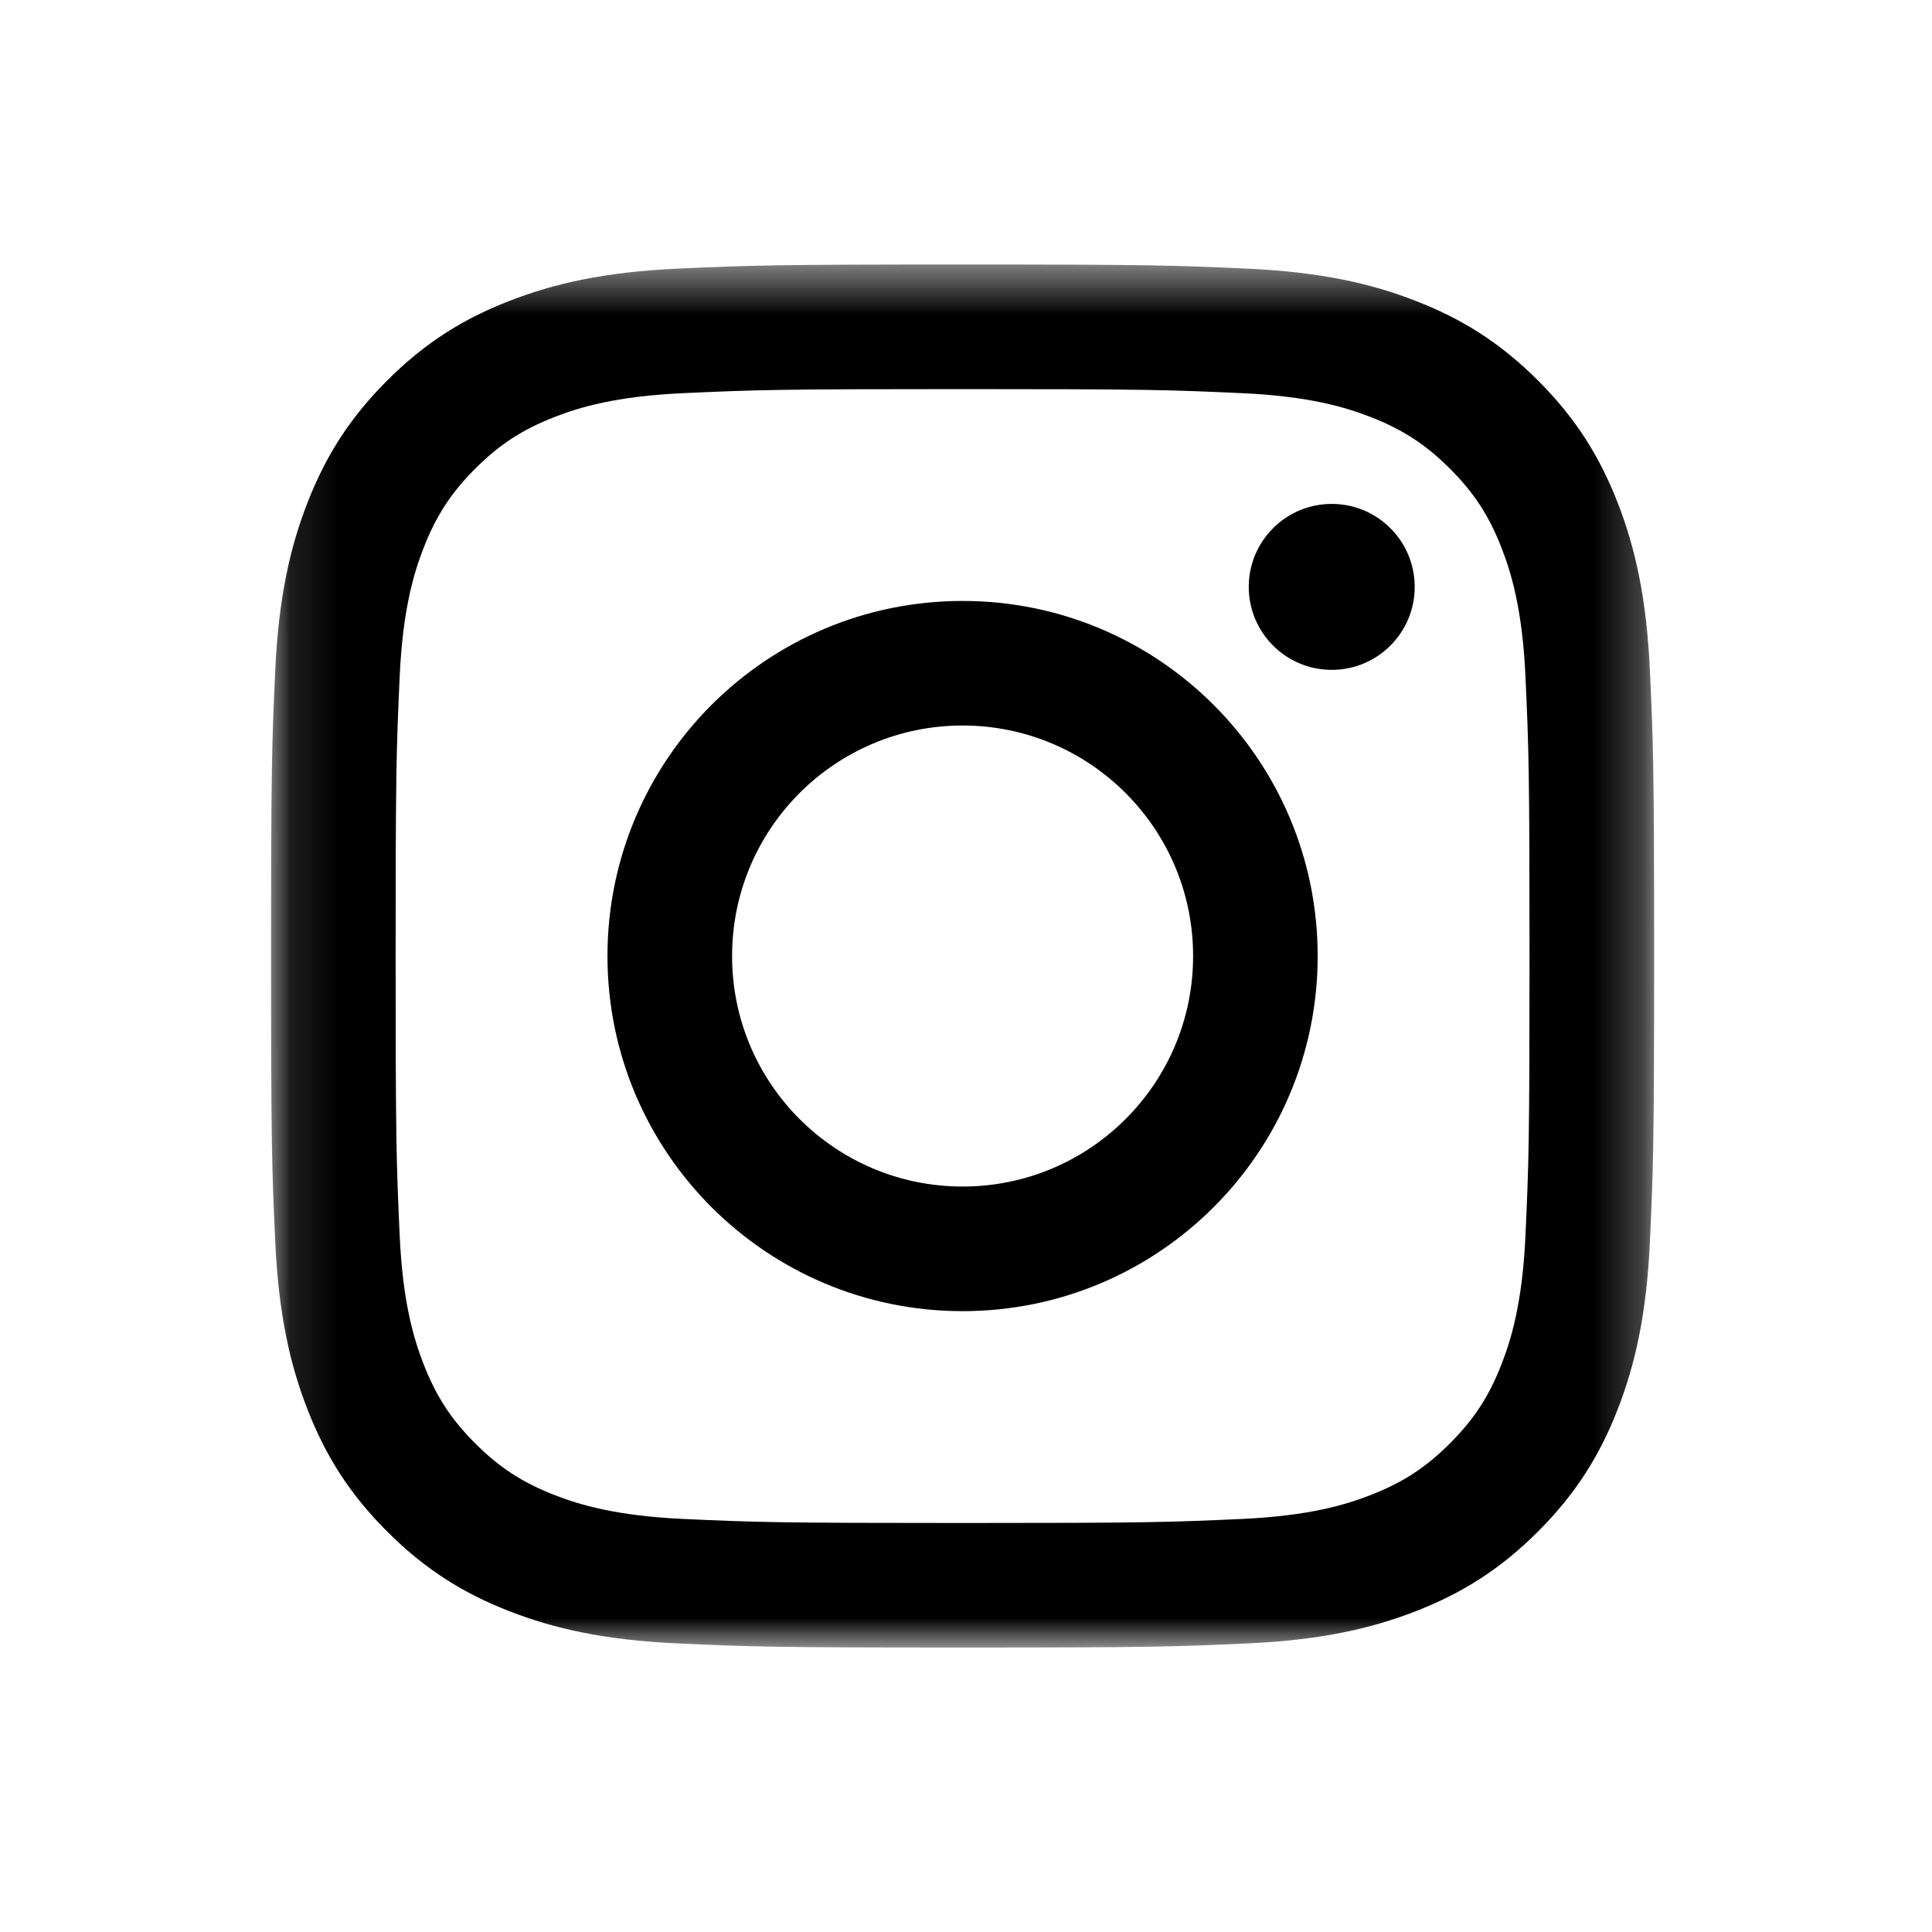
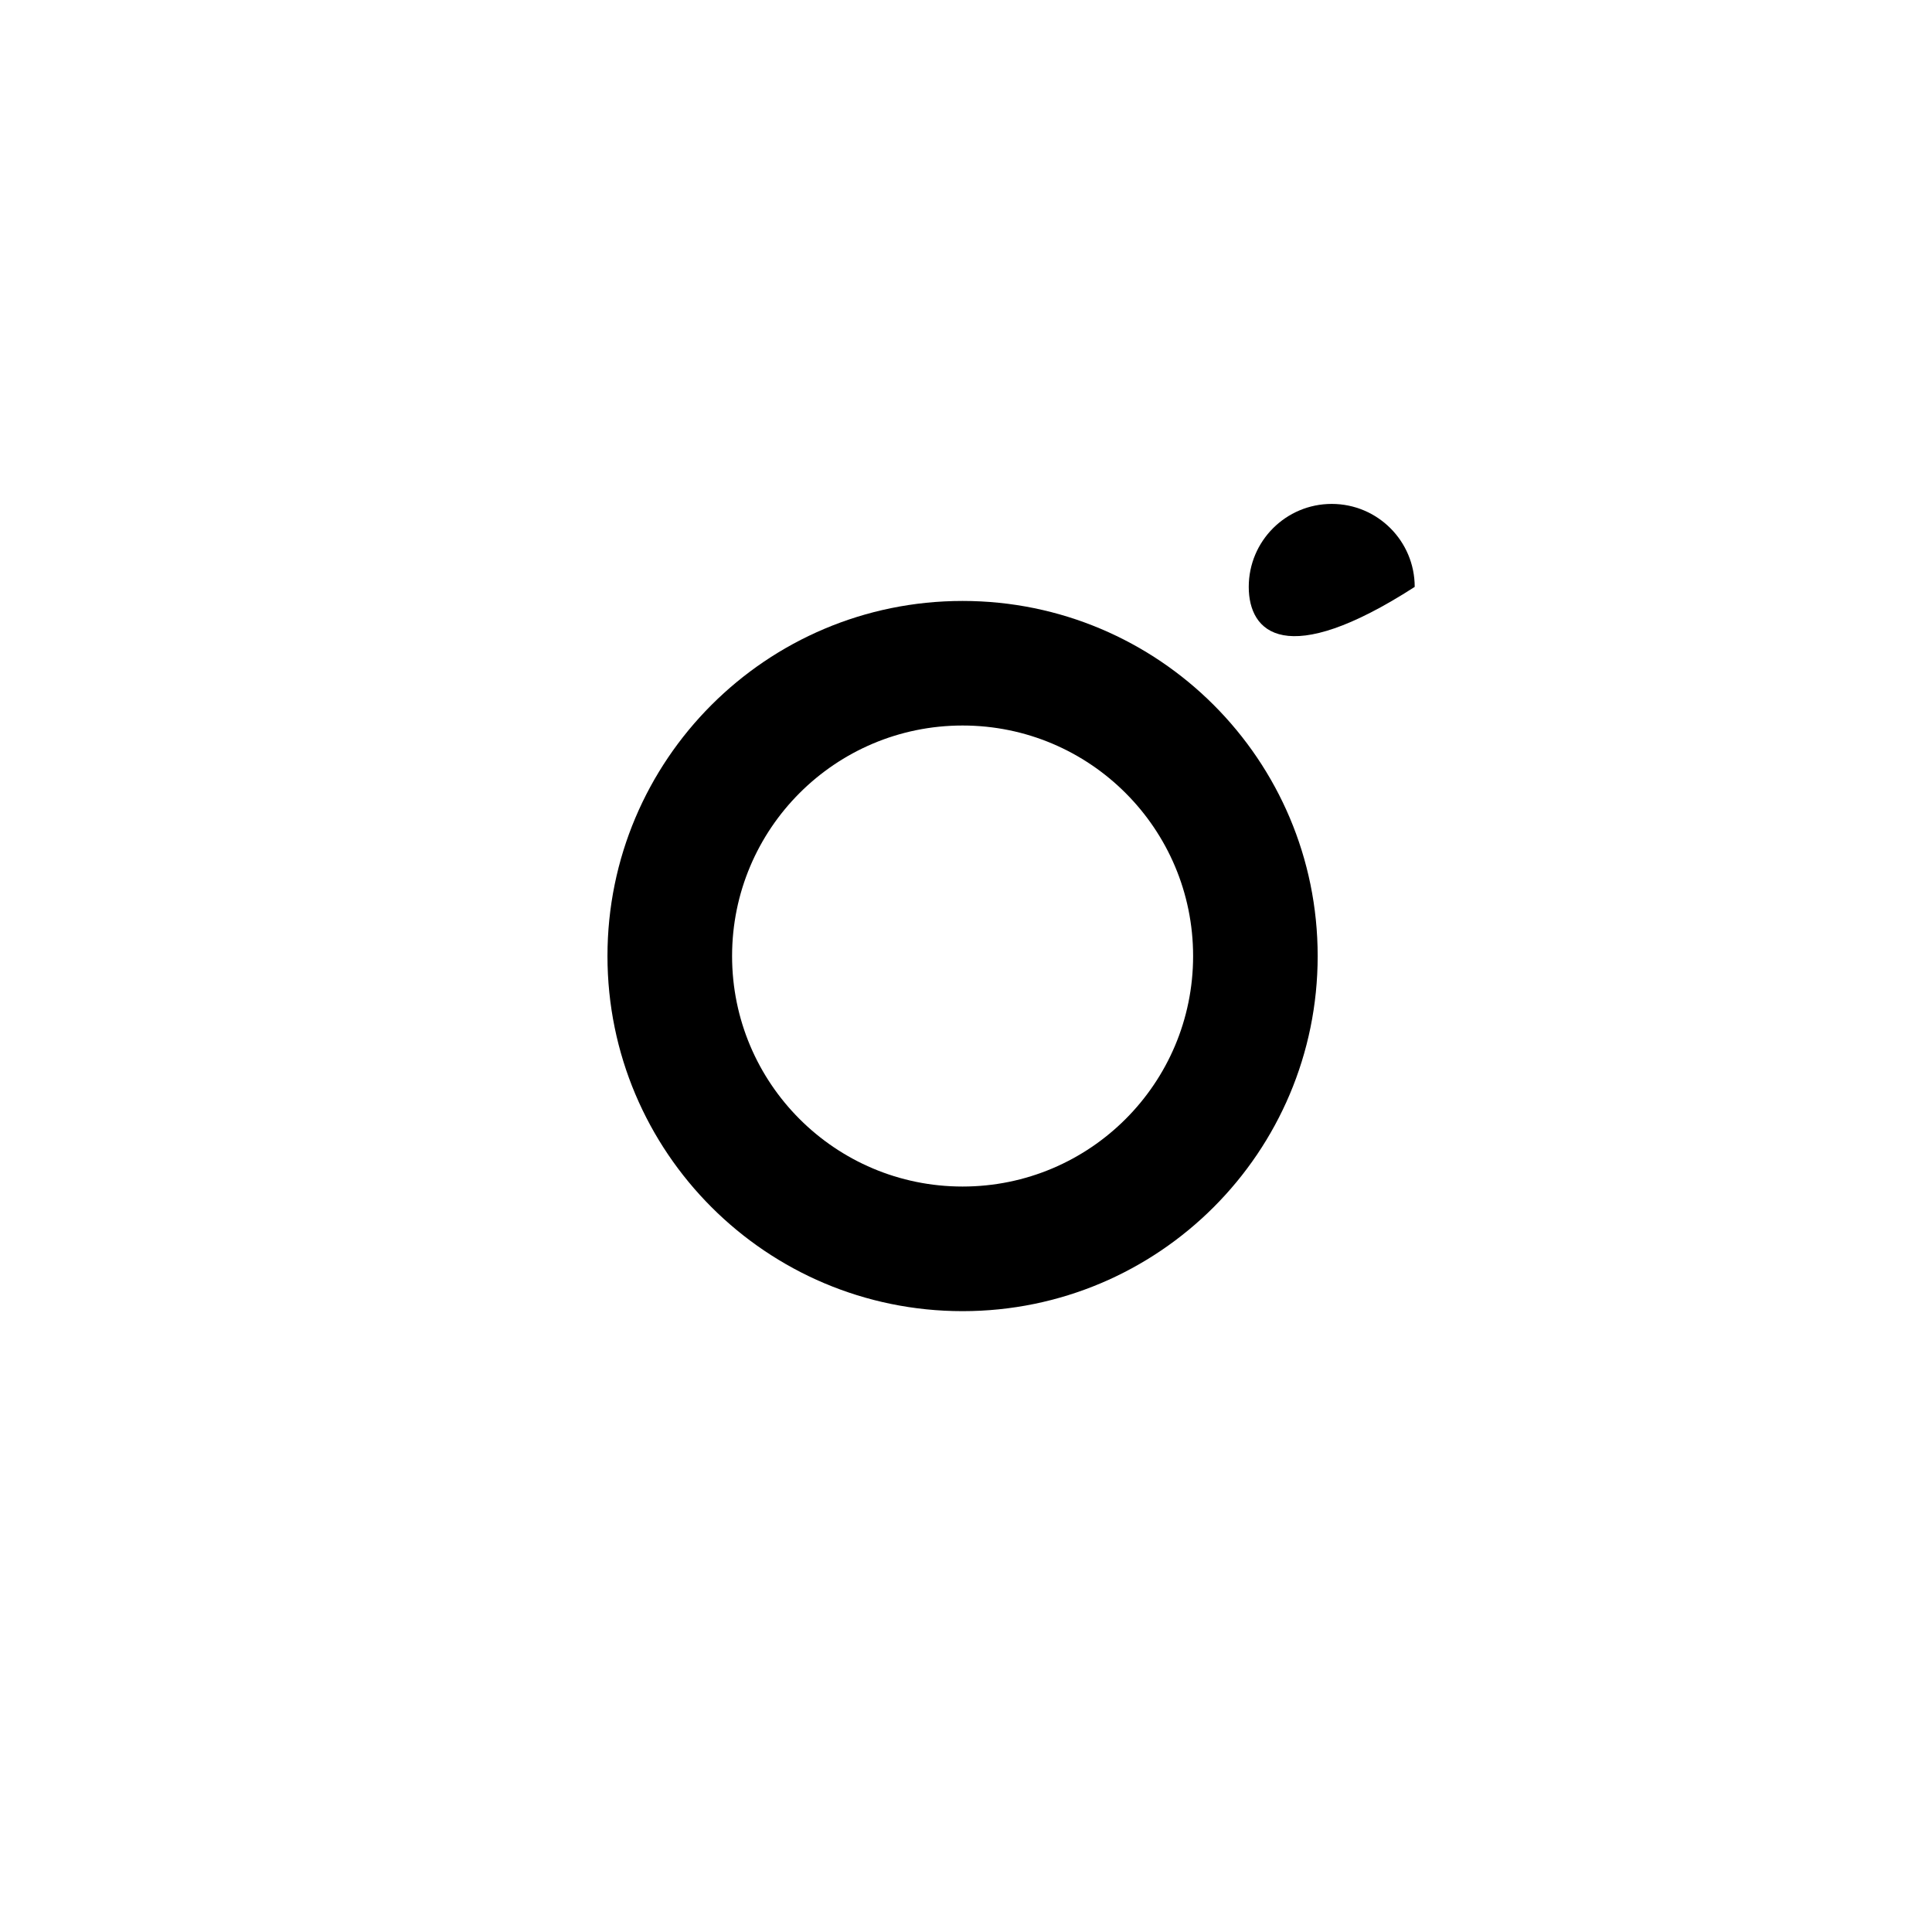
<svg xmlns="http://www.w3.org/2000/svg" xmlns:xlink="http://www.w3.org/1999/xlink" width="40px" height="40px" viewBox="0 0 40 40">
  <title>insta@2x</title>
  <desc>Created with Sketch.</desc>
  <defs>
    <polygon id="path-1" points="0.112 0.476 28.747 0.476 28.747 29.108 0.112 29.108" />
  </defs>
  <g id="insta" stroke="none" stroke-width="1" fill="none" fill-rule="evenodd">
    <g id="glyph-logo_May2016" transform="translate(5.5, 5)">
      <g id="Group-3">
        <g id="Fill-1-Clipped">
          <mask id="mask-2" fill="white">
            <use xlink:href="#path-1" />
          </mask>
          <g id="path-4" />
-           <path d="M14.429,0.476 C10.541,0.476 10.053,0.493 8.526,0.562 C7.002,0.632 5.961,0.874 5.051,1.228 C4.109,1.594 3.311,2.083 2.515,2.879 C1.719,3.675 1.229,4.474 0.863,5.415 C0.509,6.326 0.267,7.367 0.198,8.891 C0.128,10.418 0.112,10.905 0.112,14.794 C0.112,18.682 0.128,19.17 0.198,20.697 C0.267,22.221 0.509,23.262 0.863,24.172 C1.229,25.114 1.719,25.912 2.515,26.708 C3.311,27.504 4.109,27.994 5.051,28.36 C5.961,28.714 7.002,28.956 8.526,29.025 C10.053,29.095 10.541,29.111 14.429,29.111 C18.317,29.111 18.805,29.095 20.332,29.025 C21.856,28.956 22.897,28.714 23.808,28.36 C24.749,27.994 25.548,27.504 26.344,26.708 C27.139,25.912 27.629,25.114 27.995,24.172 C28.349,23.262 28.591,22.221 28.66,20.697 C28.73,19.17 28.747,18.682 28.747,14.794 C28.747,10.905 28.73,10.418 28.66,8.891 C28.591,7.367 28.349,6.326 27.995,5.415 C27.629,4.474 27.139,3.675 26.344,2.879 C25.548,2.083 24.749,1.594 23.808,1.228 C22.897,0.874 21.856,0.632 20.332,0.562 C18.805,0.493 18.317,0.476 14.429,0.476 Z M14.429,3.056 C18.252,3.056 18.705,3.071 20.215,3.14 C21.611,3.203 22.369,3.436 22.873,3.632 C23.541,3.892 24.018,4.202 24.519,4.703 C25.02,5.204 25.331,5.681 25.59,6.35 C25.786,6.854 26.02,7.612 26.083,9.008 C26.152,10.518 26.167,10.971 26.167,14.794 C26.167,18.617 26.152,19.07 26.083,20.579 C26.02,21.975 25.786,22.733 25.59,23.238 C25.331,23.906 25.02,24.383 24.519,24.884 C24.018,25.385 23.541,25.695 22.873,25.955 C22.369,26.151 21.611,26.384 20.215,26.448 C18.705,26.517 18.252,26.532 14.429,26.532 C10.606,26.532 10.153,26.517 8.644,26.448 C7.248,26.384 6.49,26.151 5.985,25.955 C5.317,25.695 4.84,25.385 4.339,24.884 C3.838,24.383 3.528,23.906 3.268,23.238 C3.072,22.733 2.838,21.975 2.775,20.579 C2.706,19.07 2.691,18.617 2.691,14.794 C2.691,10.971 2.706,10.518 2.775,9.008 C2.838,7.612 3.072,6.854 3.268,6.35 C3.528,5.681 3.838,5.204 4.339,4.703 C4.84,4.202 5.317,3.892 5.985,3.632 C6.49,3.436 7.248,3.203 8.644,3.14 C10.153,3.071 10.606,3.056 14.429,3.056 L14.429,3.056 Z" id="Fill-1" fill="#000000" fill-rule="nonzero" mask="url(#mask-2)" />
        </g>
      </g>
      <path d="M14.429,19.566 C11.793,19.566 9.657,17.43 9.657,14.794 C9.657,12.158 11.793,10.021 14.429,10.021 C17.065,10.021 19.202,12.158 19.202,14.794 C19.202,17.43 17.065,19.566 14.429,19.566 Z M14.429,7.442 C10.369,7.442 7.077,10.733 7.077,14.794 C7.077,18.854 10.369,22.146 14.429,22.146 C18.49,22.146 21.781,18.854 21.781,14.794 C21.781,10.733 18.49,7.442 14.429,7.442 L14.429,7.442 Z" id="Fill-4" fill="#000000" fill-rule="nonzero" />
-       <path d="M23.79,7.151 C23.79,8.1 23.021,8.869 22.072,8.869 C21.123,8.869 20.354,8.1 20.354,7.151 C20.354,6.202 21.123,5.433 22.072,5.433 C23.021,5.433 23.79,6.202 23.79,7.151" id="Fill-5" fill="#000000" fill-rule="nonzero" />
+       <path d="M23.79,7.151 C21.123,8.869 20.354,8.1 20.354,7.151 C20.354,6.202 21.123,5.433 22.072,5.433 C23.021,5.433 23.79,6.202 23.79,7.151" id="Fill-5" fill="#000000" fill-rule="nonzero" />
    </g>
  </g>
</svg>